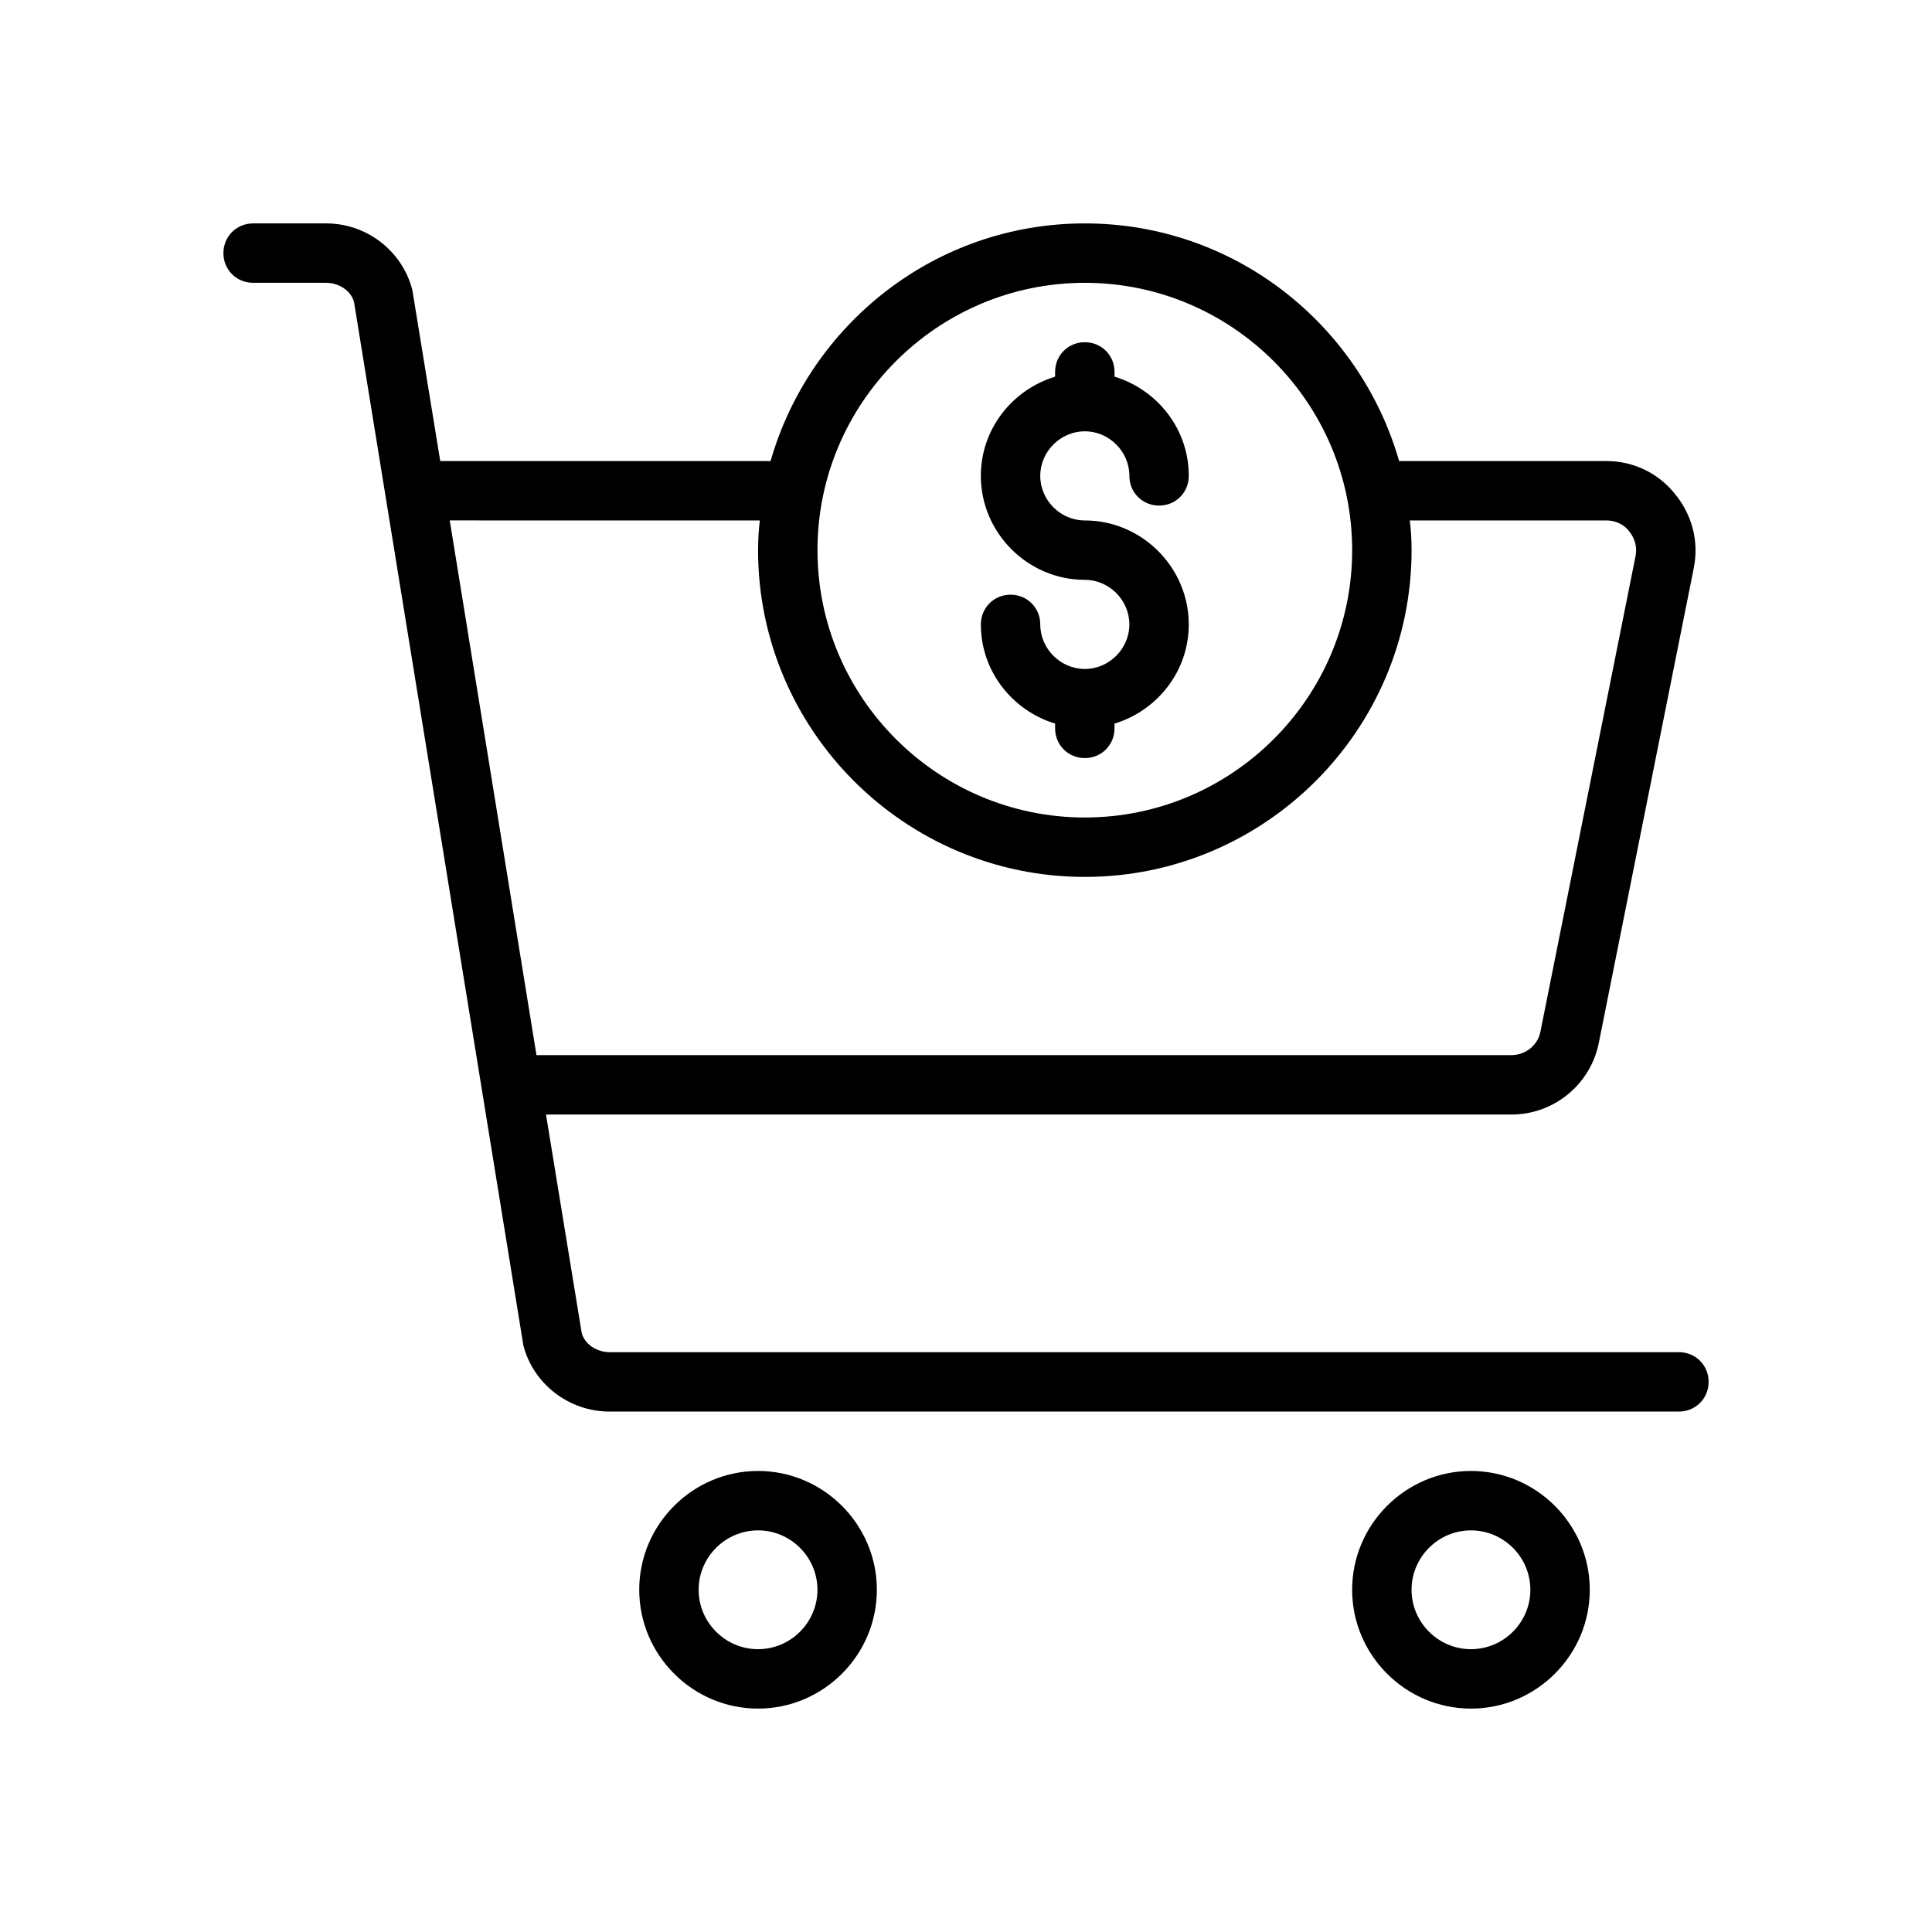
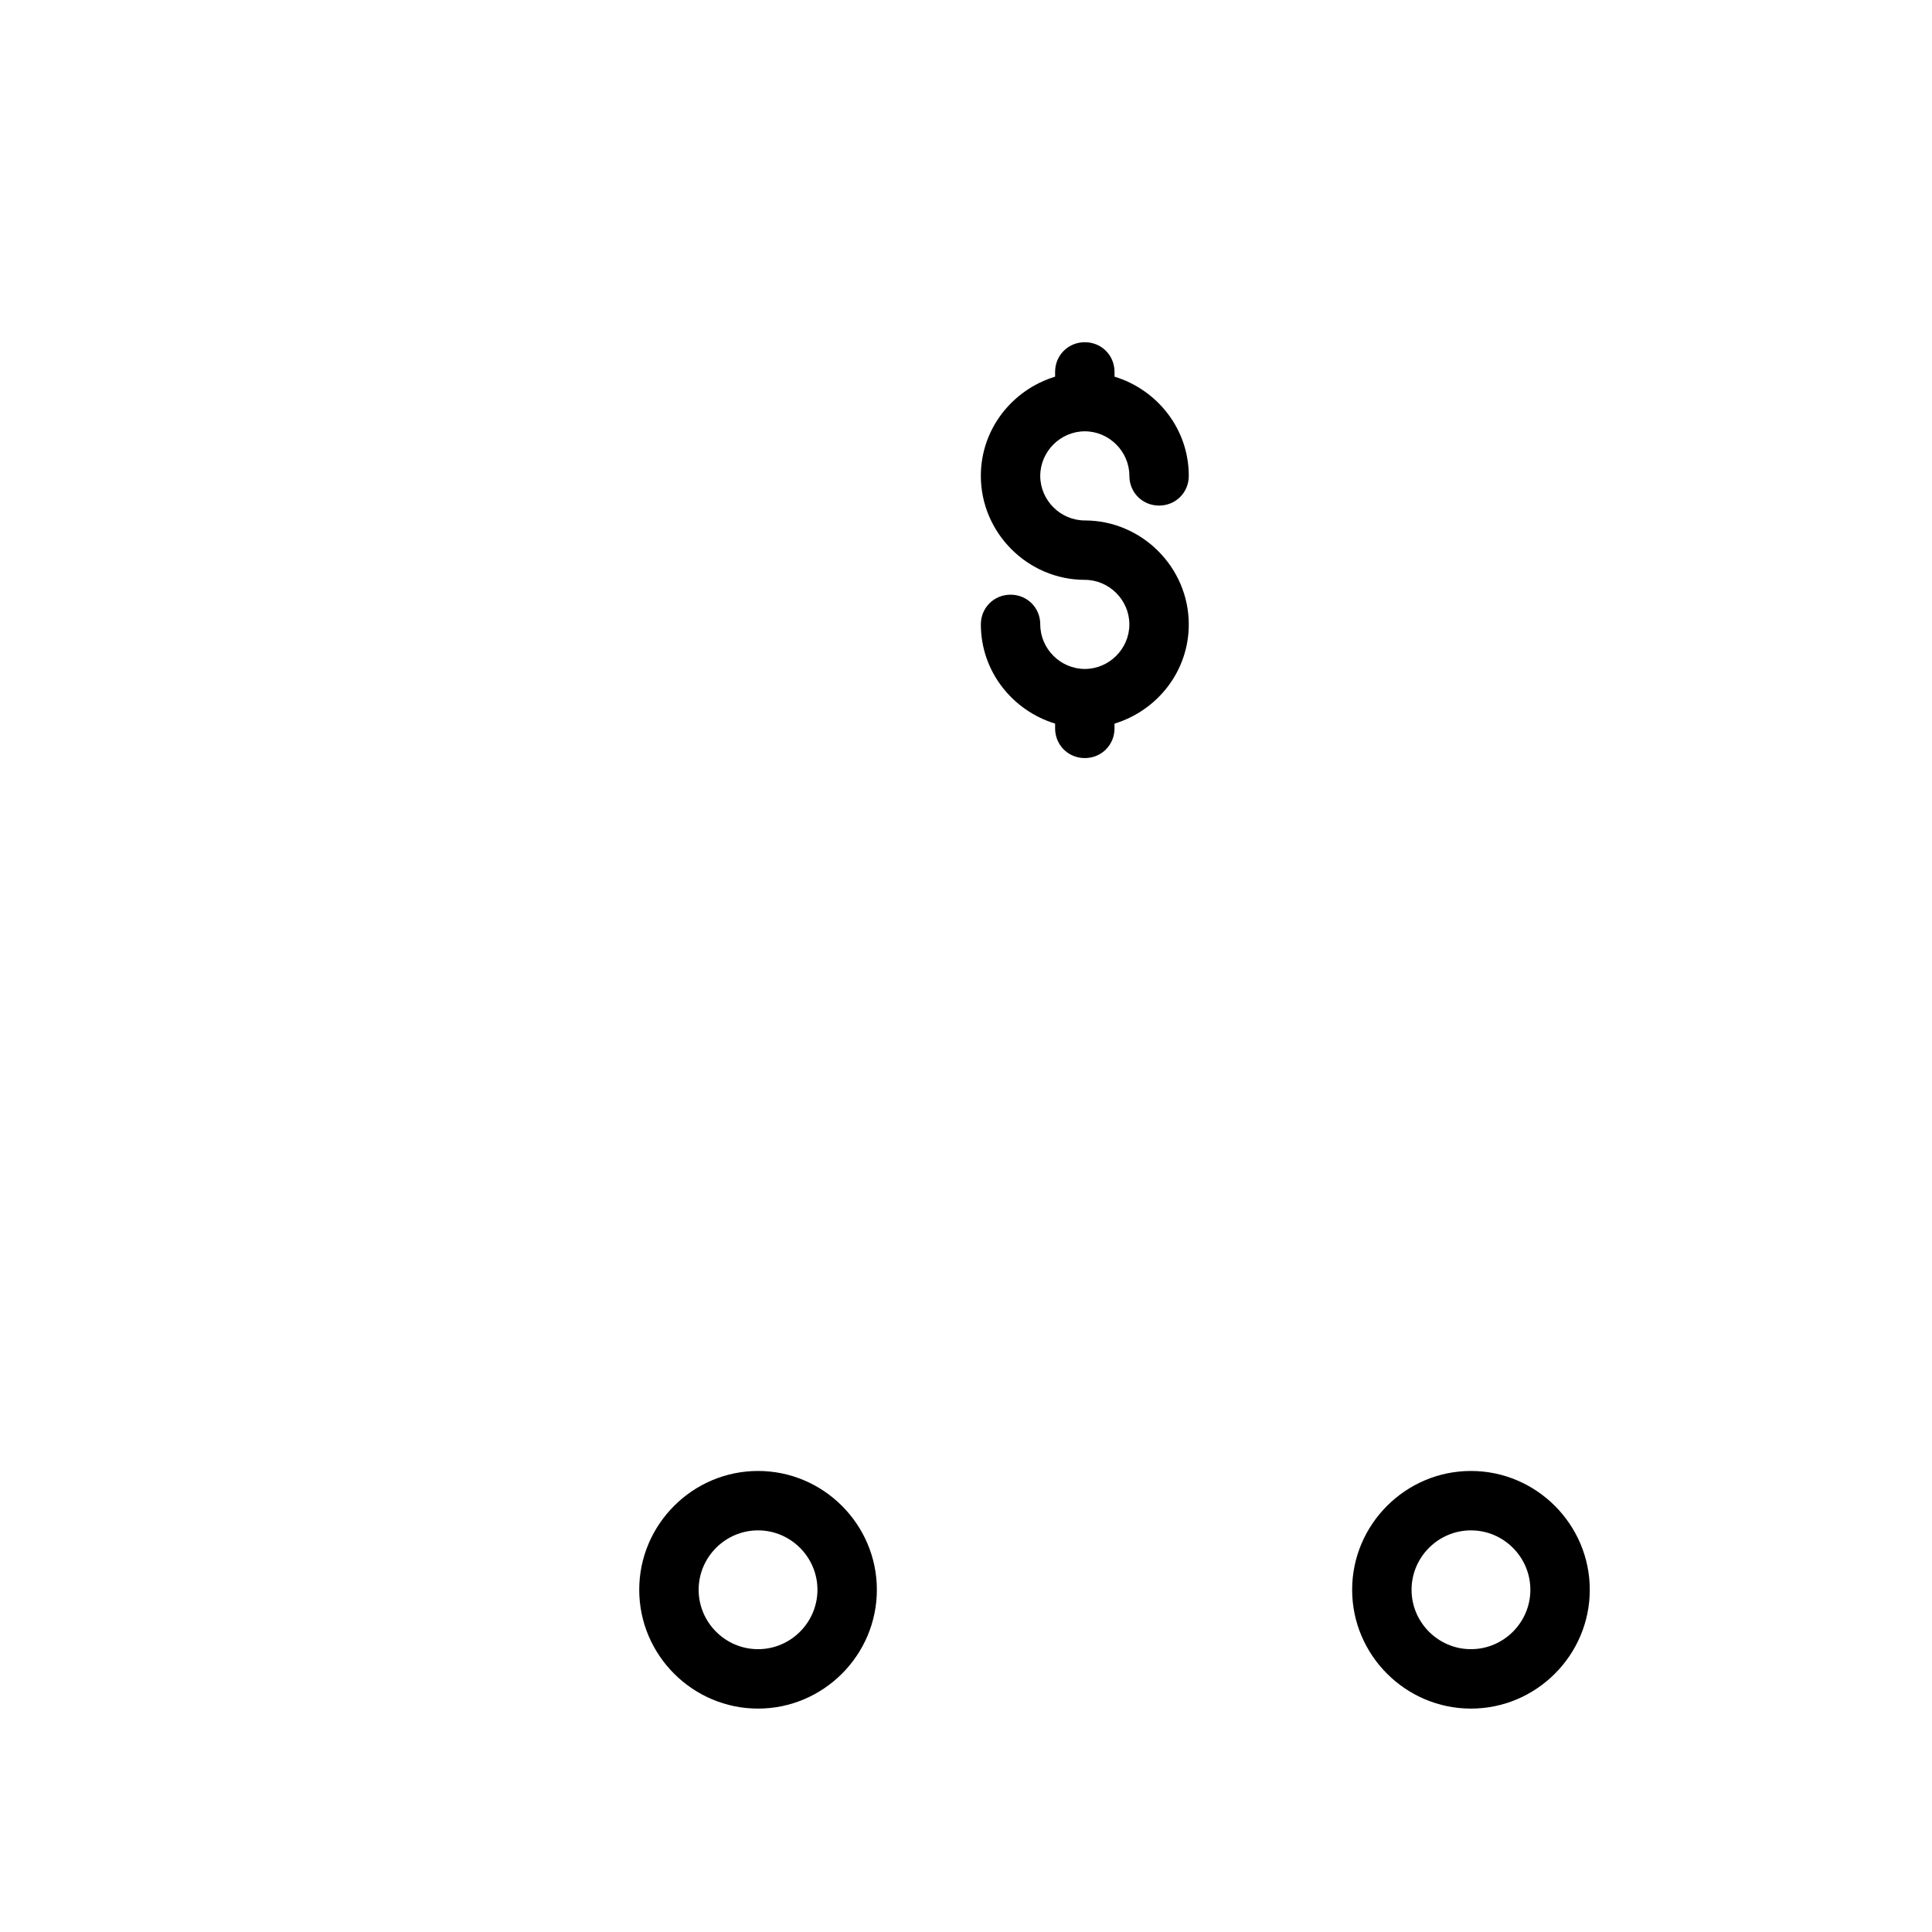
<svg xmlns="http://www.w3.org/2000/svg" fill="#000000" width="800px" height="800px" version="1.1" viewBox="144 144 512 512">
  <g>
-     <path d="m588.93 502.34h-283.39c-3.621 0-6.769-2.363-7.398-5.195l-9.445-57.781h255.84c11.336 0 20.941-8.031 23.145-18.895l25.191-125.95c1.418-7.086-0.473-14.168-5.039-19.68-4.41-5.508-11.023-8.656-18.109-8.656h-54.945c-10.391-36.211-43.609-62.977-83.285-62.977s-72.895 26.766-83.285 62.977h-87.539l-7.398-45.344c-2.68-10.391-12.125-17.633-22.832-17.633h-19.363c-4.41 0-7.871 3.461-7.871 7.871 0 4.406 3.461 7.871 7.871 7.871h19.363c3.621 0 6.769 2.363 7.398 5.195l44.871 276.46c2.68 10.234 12.125 17.477 22.832 17.477h283.39c4.41 0 7.871-3.465 7.871-7.871 0-4.41-3.465-7.871-7.875-7.871zm-157.44-283.39c39.047 0 70.848 31.805 70.848 70.848 0 39.047-31.805 70.848-70.848 70.848-39.047 0-70.848-31.805-70.848-70.848-0.004-39.043 31.801-70.848 70.848-70.848zm-86.121 62.977c-0.316 2.519-0.473 5.195-0.473 7.871 0 47.703 38.887 86.594 86.594 86.594 47.703 0 86.594-38.887 86.594-86.594 0-2.676-0.156-5.352-0.473-7.871h52.113c3.148 0 5.195 1.73 5.984 2.832 1.574 1.891 2.203 4.25 1.73 6.613l-25.191 125.95c-0.629 3.621-3.938 6.297-7.715 6.297h-258.36l-22.984-141.7z" />
    <path d="m533.82 533.82c-17.32 0-31.488 14.168-31.488 31.488s14.168 31.488 31.488 31.488c17.32 0 31.488-14.168 31.488-31.488s-14.172-31.488-31.488-31.488zm0 47.23c-8.66 0-15.742-7.086-15.742-15.742 0-8.66 7.086-15.742 15.742-15.742 8.66 0 15.742 7.086 15.742 15.742s-7.086 15.742-15.742 15.742z" />
    <path d="m344.89 533.82c-17.32 0-31.488 14.168-31.488 31.488s14.168 31.488 31.488 31.488c17.32 0 31.488-14.168 31.488-31.488s-14.172-31.488-31.488-31.488zm0 47.23c-8.66 0-15.742-7.086-15.742-15.742 0-8.66 7.086-15.742 15.742-15.742 8.66 0 15.742 7.086 15.742 15.742s-7.082 15.742-15.742 15.742z" />
    <path d="m431.49 321.28c-6.453 0-11.809-5.352-11.809-11.809 0-4.41-3.465-7.871-7.871-7.871-4.41 0-7.871 3.465-7.871 7.871 0 12.438 8.344 22.828 19.68 26.293l-0.004 1.262c0 4.41 3.465 7.871 7.871 7.871 4.41 0 7.871-3.465 7.871-7.871v-1.258c11.336-3.465 19.68-13.855 19.68-26.293 0-15.113-12.438-27.551-27.551-27.551-6.453 0-11.809-5.352-11.809-11.809 0.004-6.457 5.356-11.812 11.812-11.812 6.453 0 11.809 5.352 11.809 11.809 0 4.41 3.465 7.871 7.871 7.871 4.41 0 7.871-3.465 7.871-7.871 0-12.438-8.344-22.828-19.68-26.293v-1.258c0-4.41-3.465-7.871-7.871-7.871-4.41 0-7.875 3.461-7.875 7.871v1.258c-11.336 3.465-19.68 13.855-19.68 26.293 0 15.113 12.438 27.551 27.551 27.551 6.453 0 11.809 5.352 11.809 11.809s-5.352 11.809-11.805 11.809z" />
  </g>
</svg>